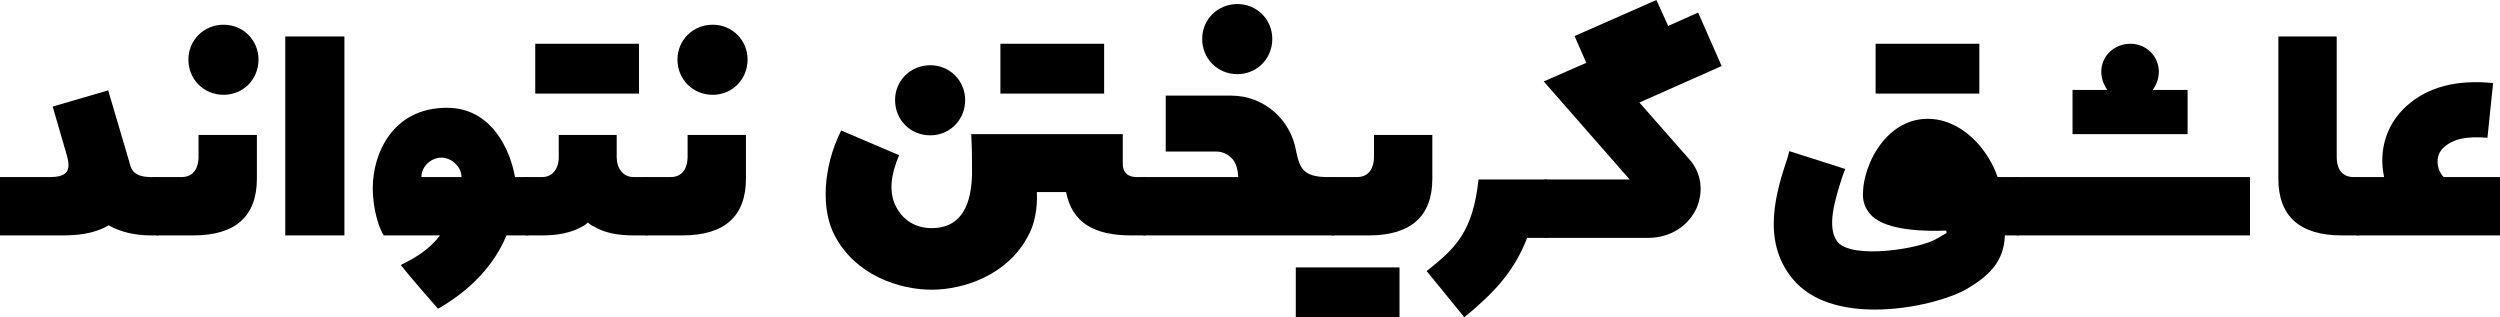
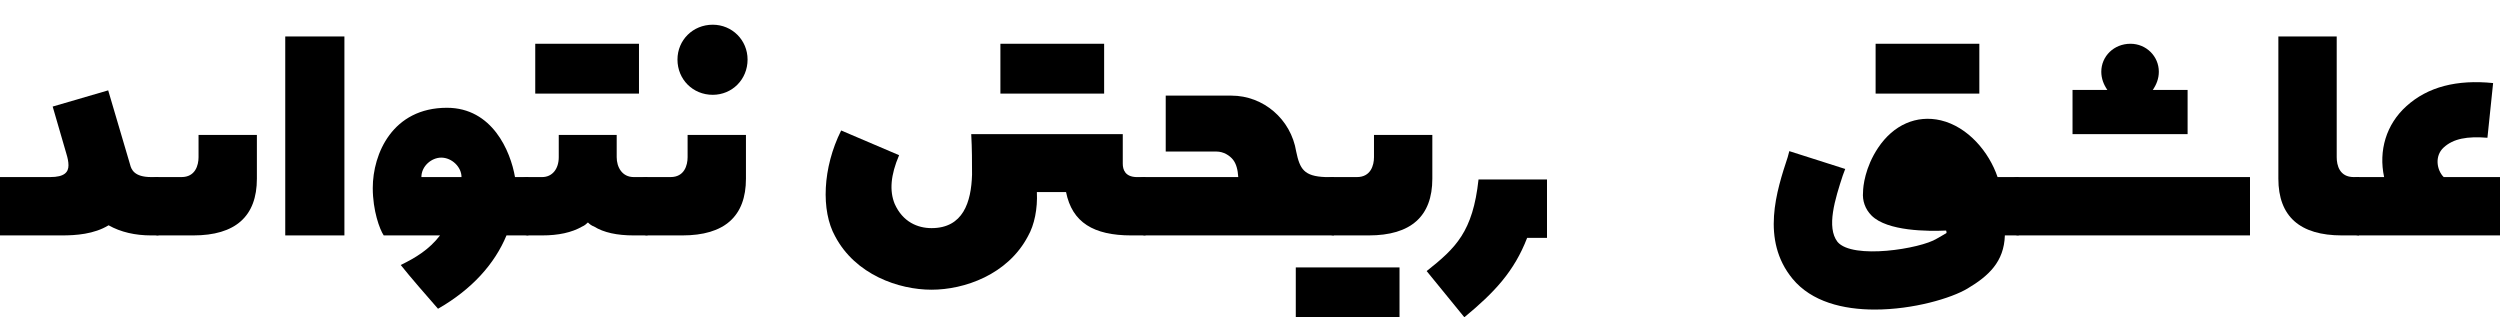
<svg xmlns="http://www.w3.org/2000/svg" width="617" height="78.3">
  <g transform="scale(.1)">
    <path fill="#000000" d="M 0,235 C -8,235 -24,239 -24,246 L -24,367 C -24,371 -11,379 0,379 L 348,379 348,235 209,235 C 192,218 186,183 209,162 233,140 267,134 317,138 L 331,3 C 242,-6 170,12 117,60 67,105 48,170 62,235 L 0,235 " transform="translate(5822, 202)" />
    <path fill="#000000" d="M 239,491 L 239,347 226,347 C 191,347 184,318 184,298 L 184,0 40,0 40,351 C 40,444 93,491 197,491 L 239,491 " transform="translate(5583, 90)" />
    <path fill="#000000" d="M 571,144 L 571,0 0,0 C -8,0 -24,4 -24,11 L -24,132 C -24,136 -11,144 0,144 L 571,144 " transform="translate(4982, 437)" />
    <path fill="#000000" d="M 56,114 C 65,101 71,86 71,69 71,31 40,0 1,0 -40,0 -71,31 -71,69 -71,86 -65,101 -56,114 L -142,114 -142,223 142,223 142,114 L 56,114 " transform="translate(5257, 108)" />
    <path fill="#000000" d="M 645,105 L 645,-39 593,-39 C 572,-101 520,-163 453,-179 393,-193 336,-168 298,-111 266,-63 261,-16 261,-2 259,19 266,40 282,56 321,95 422,95 466,93 467,95 467,97 467,99 458,104 451,109 443,113 403,138 235,165 198,121 170,85 192,15 211,-43 L 217,-59 79,-103 75,-88 C 48,-6 8,116 87,212 134,269 212,288 290,288 385,288 479,260 519,236 571,205 609,170 611,105 L 645,105 " transform="translate(4337, 476)" />
    <path fill="#000000" d="M -128,123 L 128,123 128,0 -128,0 L -128,123 " transform="translate(4757, 108)" />
-     <path fill="#000000" d="M 0,443 C -8,443 -24,447 -24,454 L -24,575 C -24,579 -11,587 0,587 L 250,587 C 303,587 348,559 369,514 387,472 381,427 352,394 L 228,253 431,163 373,31 299,64 270,0 68,89 97,155 -8,201 204,443 L 0,443 " transform="translate(3818, 0)" />
    <path fill="#000000" d="M 253,-52 L 253,-196 84,-196 C 70,-67 28,-27 -44,30 L 49,144 C 123,83 172,31 204,-52 L 253,-52 " transform="translate(3565, 639)" />
    <path fill="#000000" d="M 243,0 L 99,0 99,55 C 99,75 91,104 57,104 L 0,104 C -8,104 -24,108 -24,115 L -24,236 C -24,240 -11,248 0,248 L 86,248 C 190,248 243,201 243,108 L 243,0 " transform="translate(3292, 333)" />
    <path fill="#000000" d="M -128,-19 L 128,-19 128,-142 -128,-142 L -128,-19 " transform="translate(3326, 802)" />
    <path fill="#000000" d="M 465,345 L 465,201 444,201 C 391,199 381,181 372,138 359,58 291,0 212,0 L 50,0 50,138 175,138 C 193,138 208,148 216,158 224,168 228,183 229,201 L 0,201 C -8,201 -24,205 -24,212 L -24,333 C -24,337 -11,345 0,345 L 465,345 " transform="translate(2827, 236)" />
-     <path fill="#000000" d="M 0,170 C 48,170 86,132 86,83 86,35 48,-3 0,-3 -49,-3 -87,35 -87,83 -87,132 -49,170 0,170 L 0,170 " transform="translate(3054, 13)" />
    <path fill="#000000" d="M 830,125 L 830,-19 807,-19 C 780,-20 774,-37 774,-52 L 774,-125 400,-125 C 402,-88 402,-56 402,-25 400,43 380,107 302,107 268,107 231,92 211,47 198,15 201,-24 222,-73 L 79,-134 C 33,-42 29,64 64,127 114,222 221,259 302,259 383,259 490,222 540,127 556,99 564,59 562,18 L 634,18 C 649,93 702,125 795,125 L 830,125 " transform="translate(1997, 456)" />
    <path fill="#000000" d="M -128,123 L 128,123 128,0 -128,0 L -128,123 " transform="translate(2597, 108)" />
-     <path fill="#000000" d="M 0,170 C 48,170 86,132 86,83 86,35 48,-3 0,-3 -49,-3 -87,35 -87,83 -87,132 -49,170 0,170 L 0,170 " transform="translate(2296, 164)" />
    <path fill="#000000" d="M 243,0 L 99,0 99,55 C 99,75 91,104 57,104 L 0,104 C -8,104 -24,108 -24,115 L -24,236 C -24,240 -11,248 0,248 L 86,248 C 190,248 243,201 243,108 L 243,0 " transform="translate(1598, 333)" />
    <path fill="#000000" d="M 0,170 C 48,170 86,132 86,83 86,35 48,-3 0,-3 -49,-3 -87,35 -87,83 -87,132 -49,170 0,170 L 0,170 " transform="translate(1759, 64)" />
    <path fill="#000000" d="M 294,248 L 294,104 260,104 C 231,104 218,79 218,55 L 218,0 75,0 75,55 C 75,84 59,104 34,104 L 0,104 C -8,104 -24,108 -24,115 L -24,236 C -24,240 -11,248 0,248 L 34,248 C 74,248 107,241 133,226 138,224 143,220 147,216 151,220 156,224 162,226 186,241 219,248 260,248 L 294,248 " transform="translate(1304, 333)" />
    <path fill="#000000" d="M -128,123 L 128,123 128,0 -128,0 L -128,123 " transform="translate(1449, 108)" />
    <path fill="#000000" d="M 424,134 L 424,-10 391,-10 C 380,-74 335,-181 223,-181 89,-181 40,-68 40,17 40,73 57,119 67,134 L 206,134 C 179,169 146,189 109,207 132,236 173,283 201,315 285,267 341,204 370,134 L 424,134 M 160,-10 C 160,-37 185,-58 209,-58 235,-58 259,-35 259,-10 L 160,-10 " transform="translate(880, 447)" />
    <path fill="#000000" d="M 40,491 L 186,491 186,0 40,0 L 40,491 " transform="translate(664, 90)" />
    <path fill="#000000" d="M 243,0 L 99,0 99,55 C 99,75 91,104 57,104 L 0,104 C -8,104 -24,108 -24,115 L -24,236 C -24,240 -11,248 0,248 L 86,248 C 190,248 243,201 243,108 L 243,0 " transform="translate(391, 333)" />
-     <path fill="#000000" d="M 0,170 C 48,170 86,132 86,83 86,35 48,-3 0,-3 -49,-3 -87,35 -87,83 -87,132 -49,170 0,170 L 0,170 " transform="translate(552, 64)" />
    <path fill="#000000" d="M 432,358 L 432,214 414,214 C 372,214 365,195 362,183 L 308,0 171,40 205,157 C 208,167 210,176 210,185 210,202 200,214 165,214 L 41,214 41,358 194,358 C 228,358 273,355 309,333 339,350 375,358 414,358 L 432,358 " transform="translate(-41, 223)" />
  </g>
</svg>